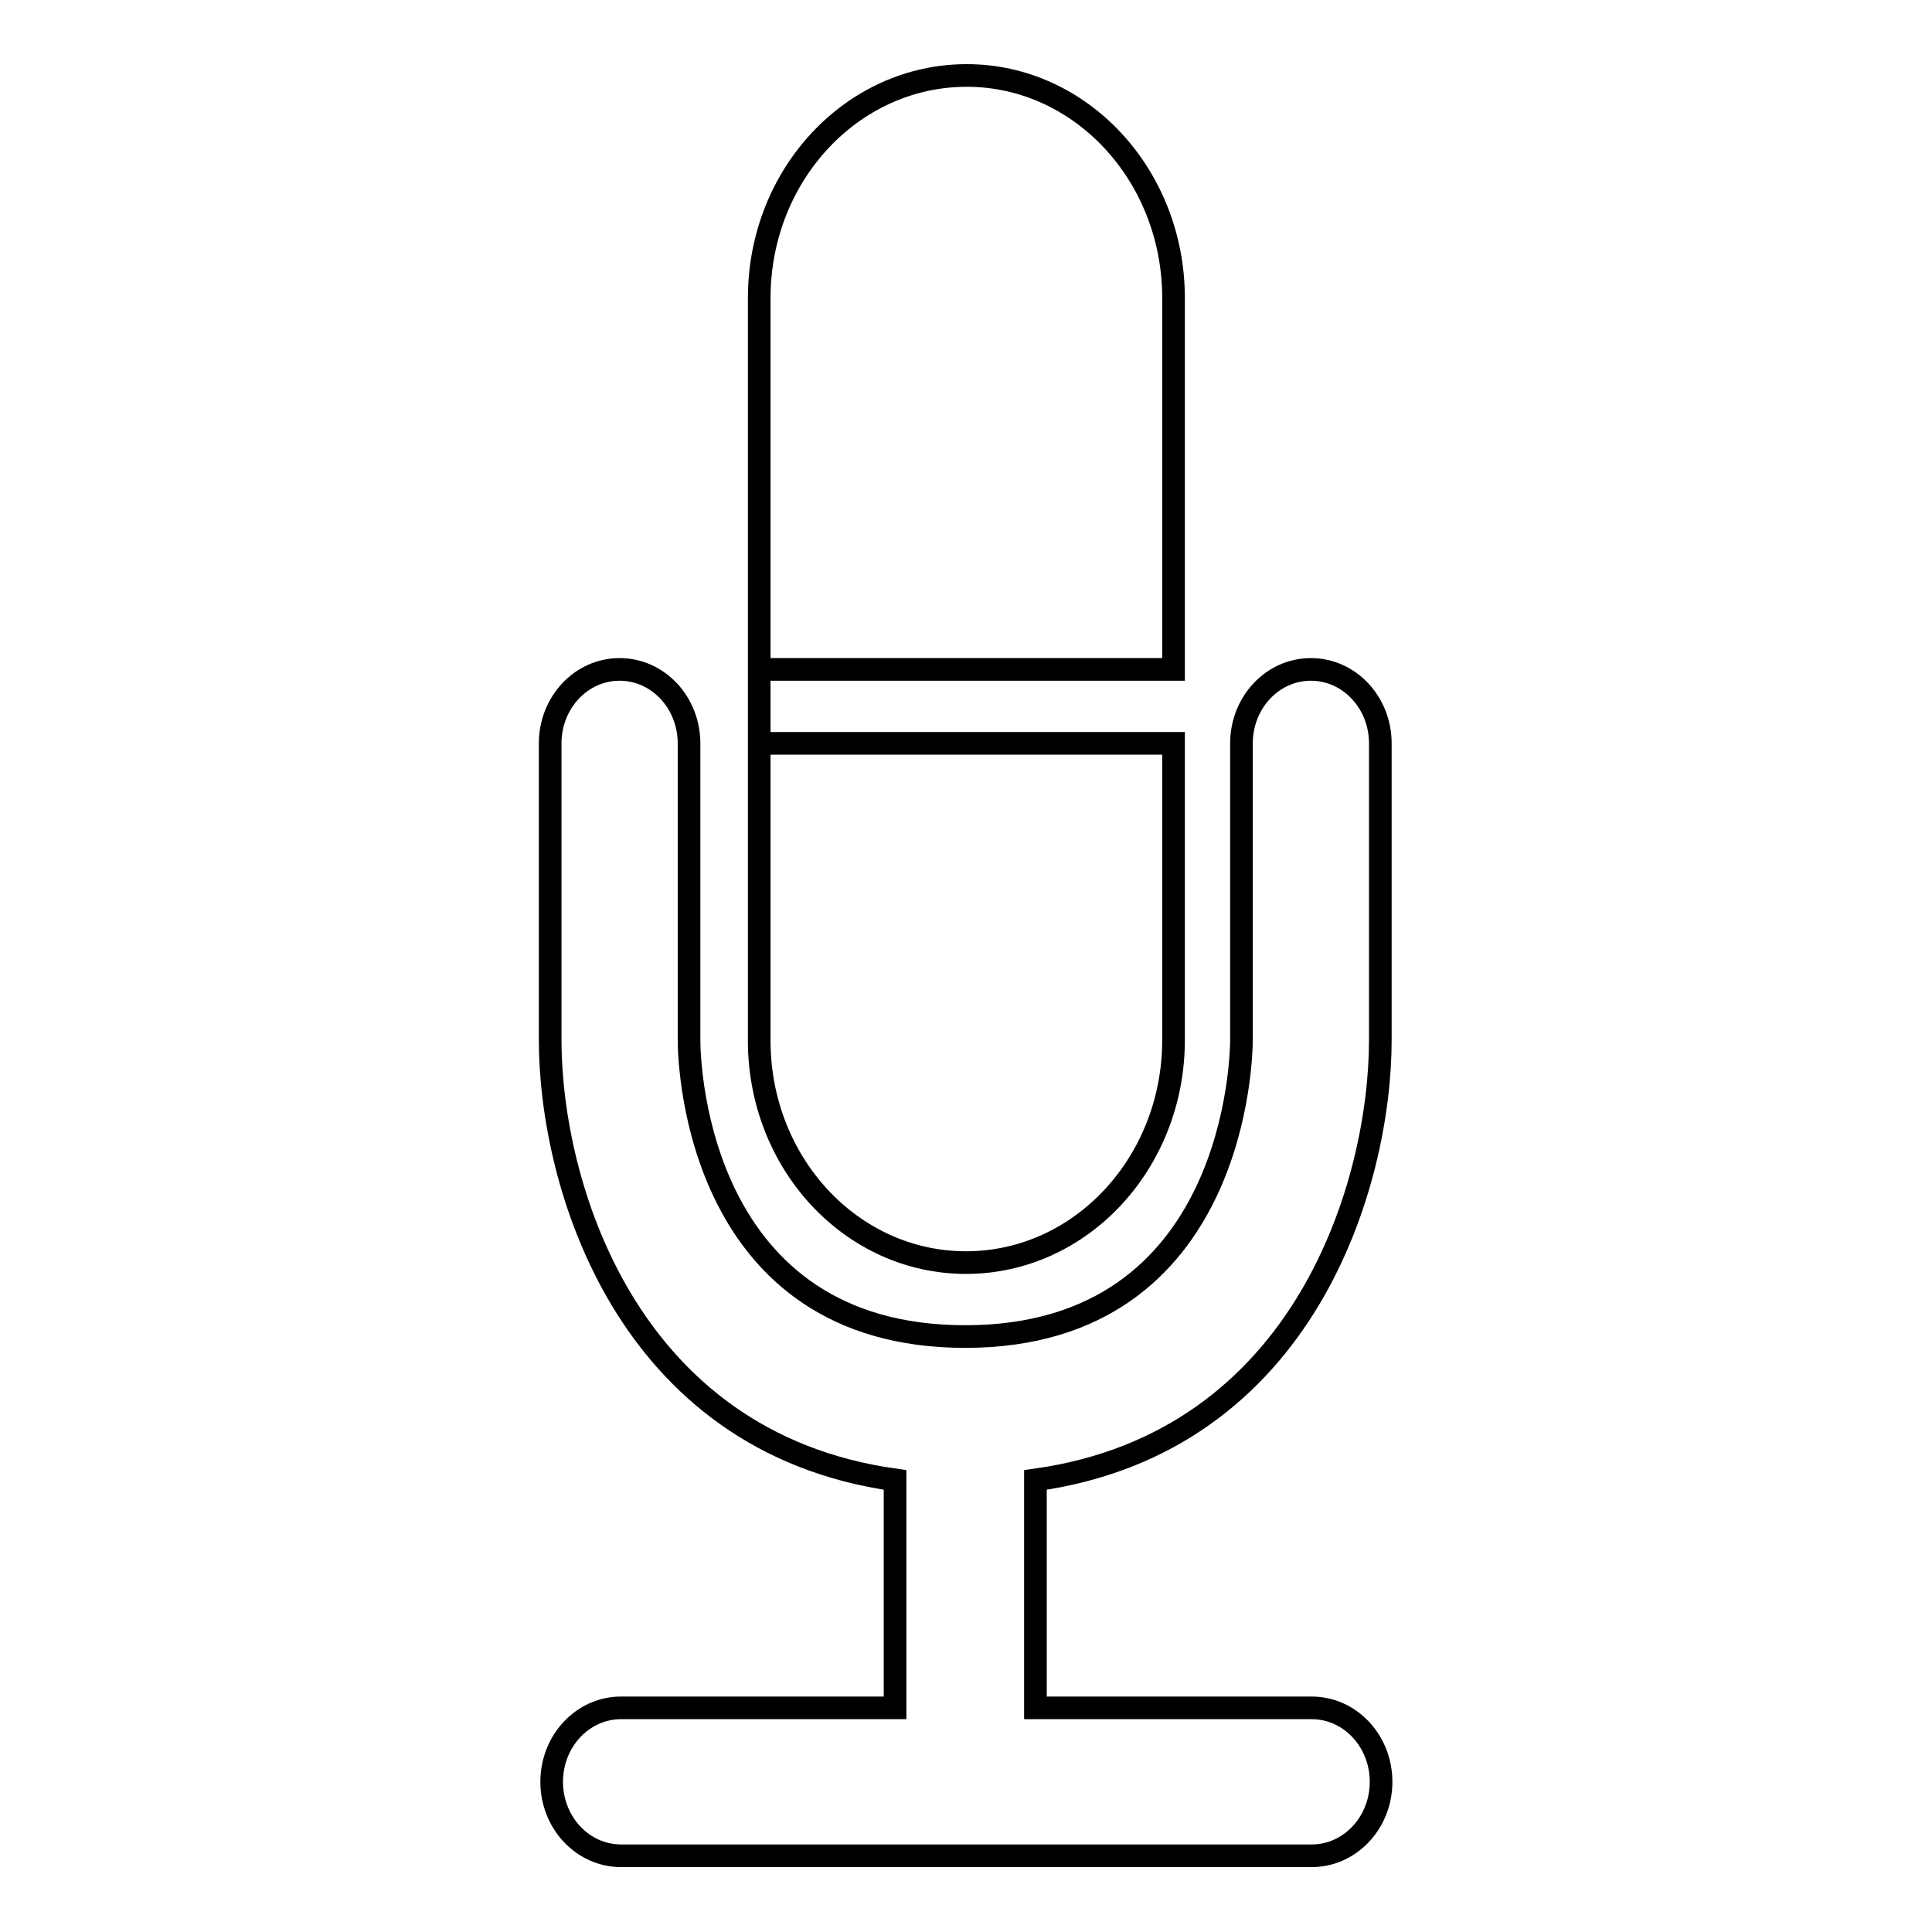
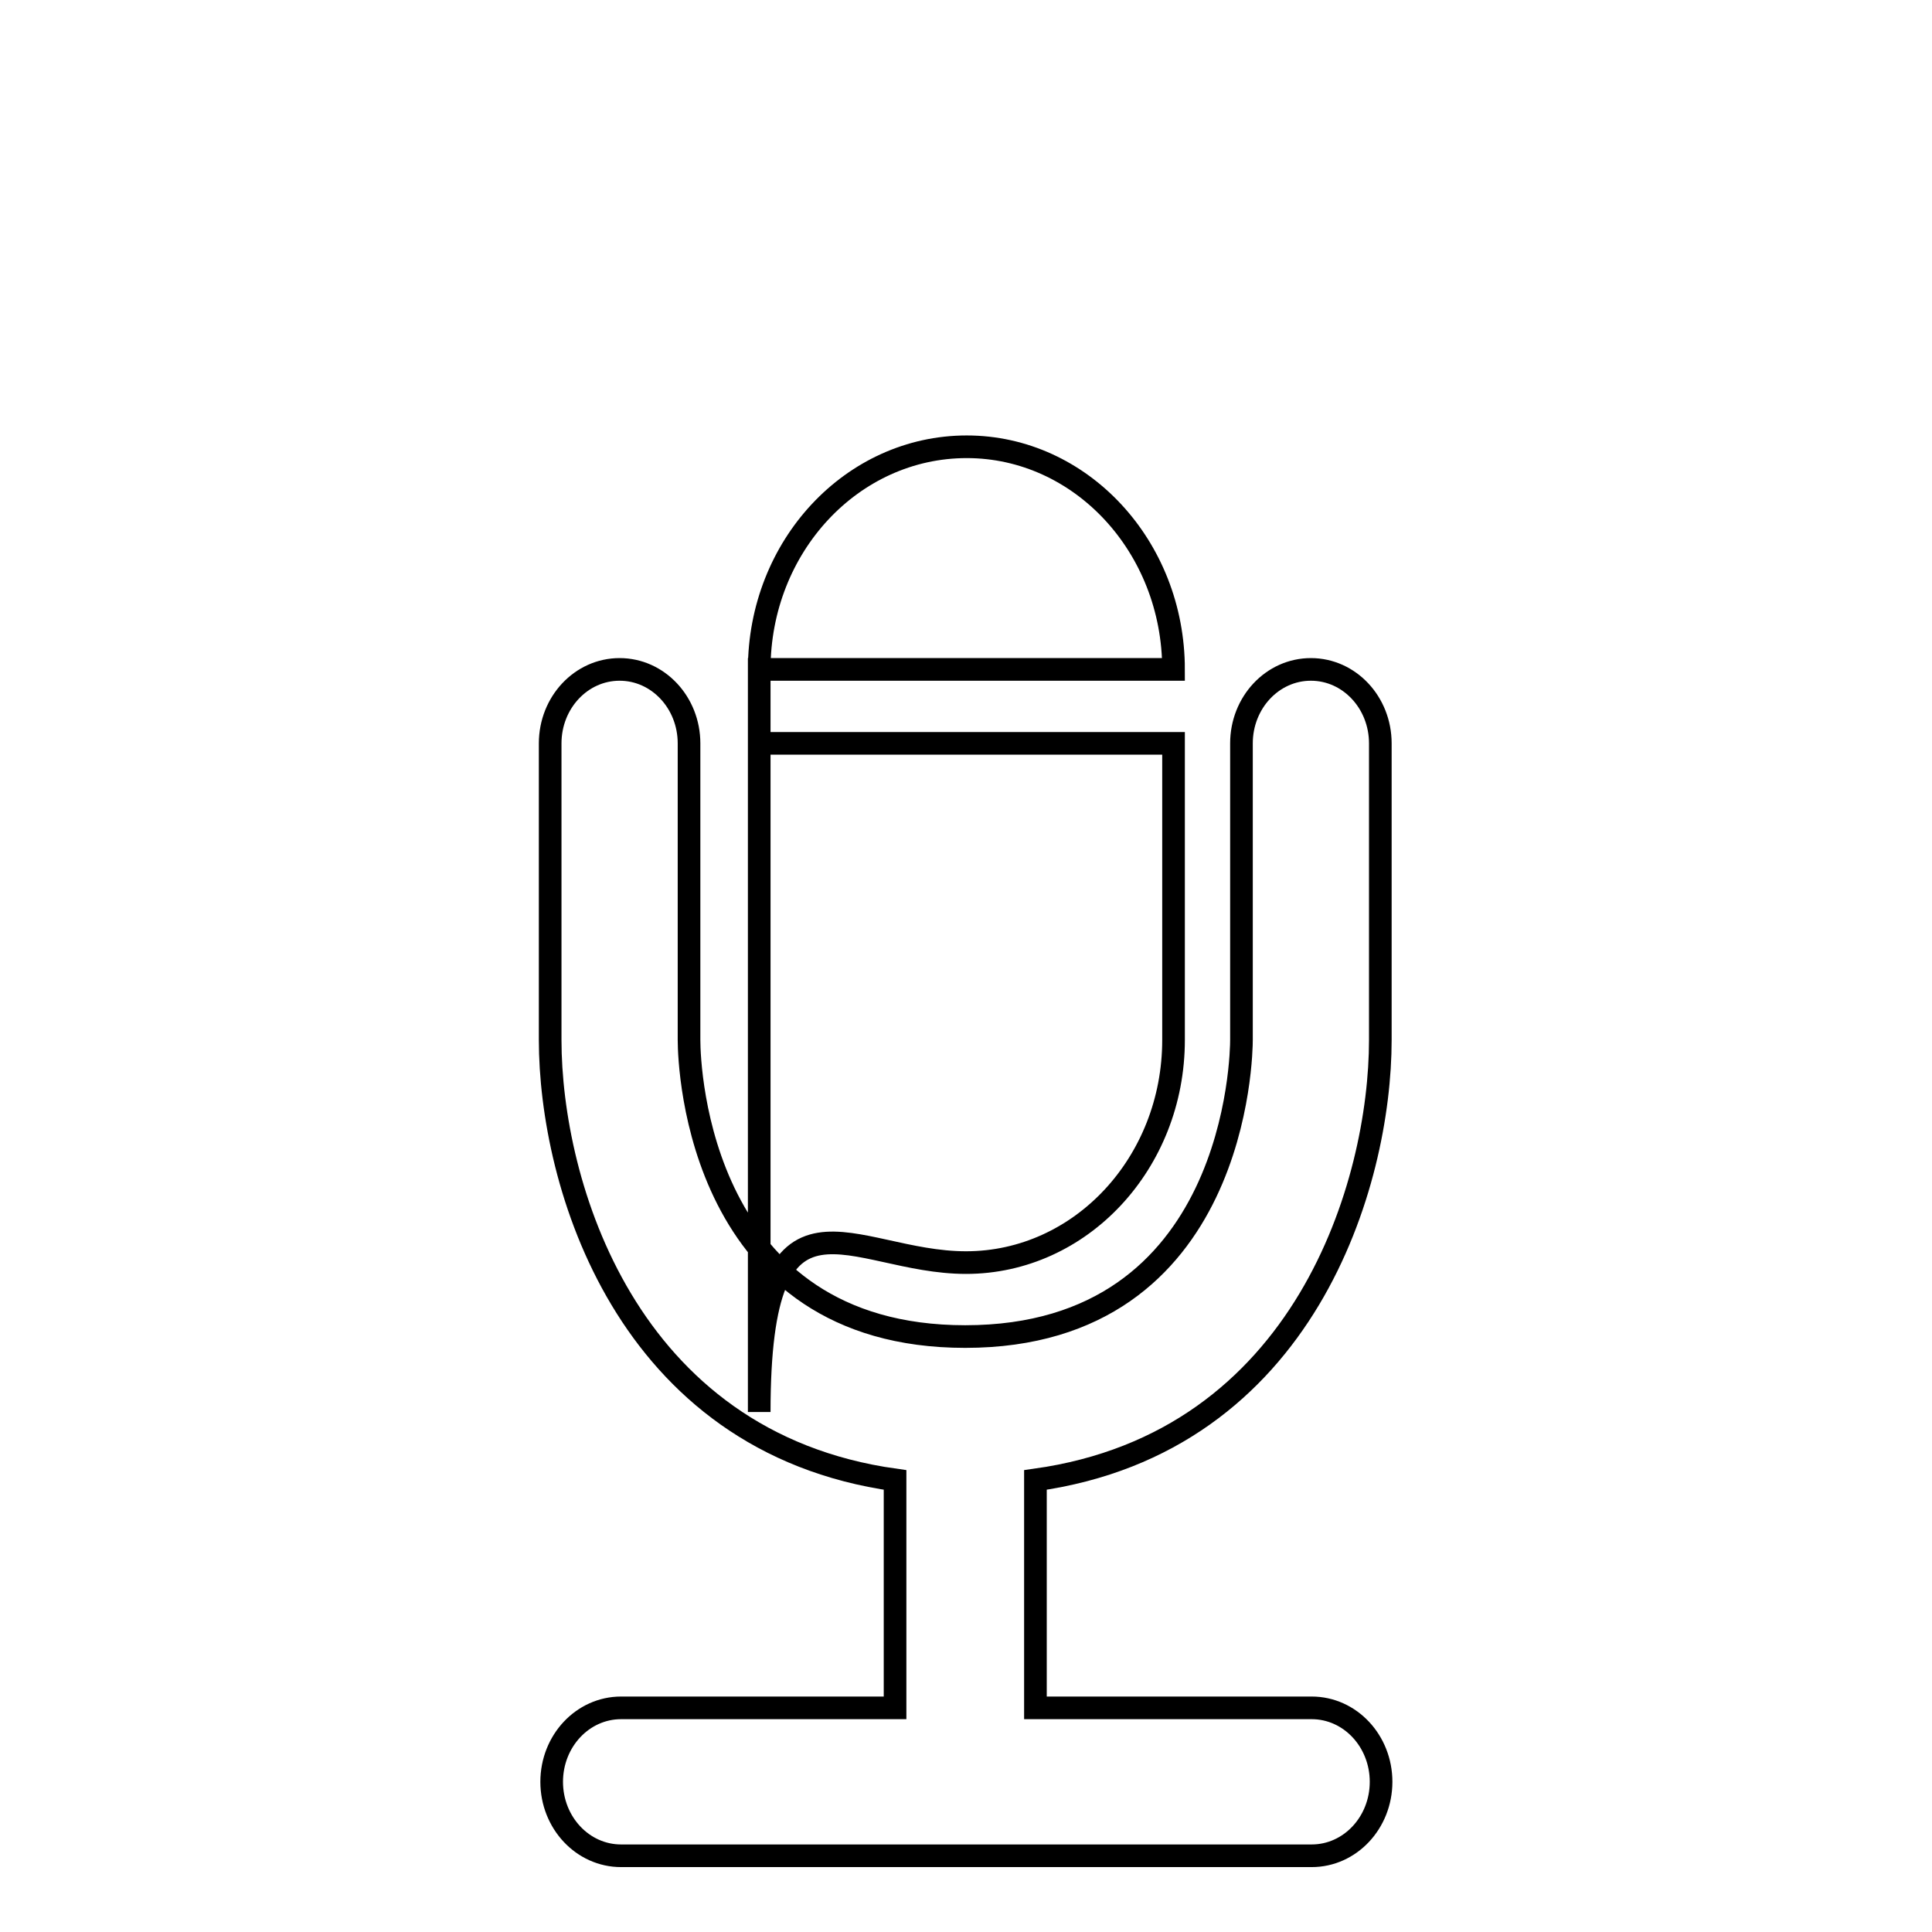
<svg xmlns="http://www.w3.org/2000/svg" version="1.1" x="0px" y="0px" viewBox="0 0 256 256" enable-background="new 0 0 256 256" xml:space="preserve">
  <g>
    <g>
-       <path stroke-width="3" fill-opacity="0" stroke="#000000" d="M182.9,137.8V98.5c0-5.4-4.1-9.8-9.2-9.8c-5.1,0-9.2,4.4-9.2,9.8v39.3c0,1.6-0.4,39.3-36.6,39.3c-35.2,0-36.6-35.4-36.6-39.3V98.5c0-5.4-4.1-9.8-9.2-9.8s-9.2,4.4-9.2,9.8v39.3c0,18.9,9.9,53.3,45.7,58.3v30.2H82.3c-5.1,0-9.2,4.4-9.2,9.8c0,5.4,4.1,9.8,9.2,9.8h91.5c5.1,0,9.2-4.4,9.2-9.8s-4.1-9.8-9.2-9.8h-36.6v-30.2C173,191.1,182.9,156.7,182.9,137.8z M128,167.3c15.2,0,27.5-13.2,27.5-29.5V98.5h-54.9v-9.8h54.9V39.5c0-16.3-12.3-29.5-27.4-29.5c-15.2,0-27.5,13.2-27.5,29.5l0,98.4C100.6,154.1,112.8,167.3,128,167.3z" />
+       <path stroke-width="3" fill-opacity="0" stroke="#000000" d="M182.9,137.8V98.5c0-5.4-4.1-9.8-9.2-9.8c-5.1,0-9.2,4.4-9.2,9.8v39.3c0,1.6-0.4,39.3-36.6,39.3c-35.2,0-36.6-35.4-36.6-39.3V98.5c0-5.4-4.1-9.8-9.2-9.8s-9.2,4.4-9.2,9.8v39.3c0,18.9,9.9,53.3,45.7,58.3v30.2H82.3c-5.1,0-9.2,4.4-9.2,9.8c0,5.4,4.1,9.8,9.2,9.8h91.5c5.1,0,9.2-4.4,9.2-9.8s-4.1-9.8-9.2-9.8h-36.6v-30.2C173,191.1,182.9,156.7,182.9,137.8z M128,167.3c15.2,0,27.5-13.2,27.5-29.5V98.5h-54.9v-9.8h54.9c0-16.3-12.3-29.5-27.4-29.5c-15.2,0-27.5,13.2-27.5,29.5l0,98.4C100.6,154.1,112.8,167.3,128,167.3z" />
    </g>
  </g>
</svg>